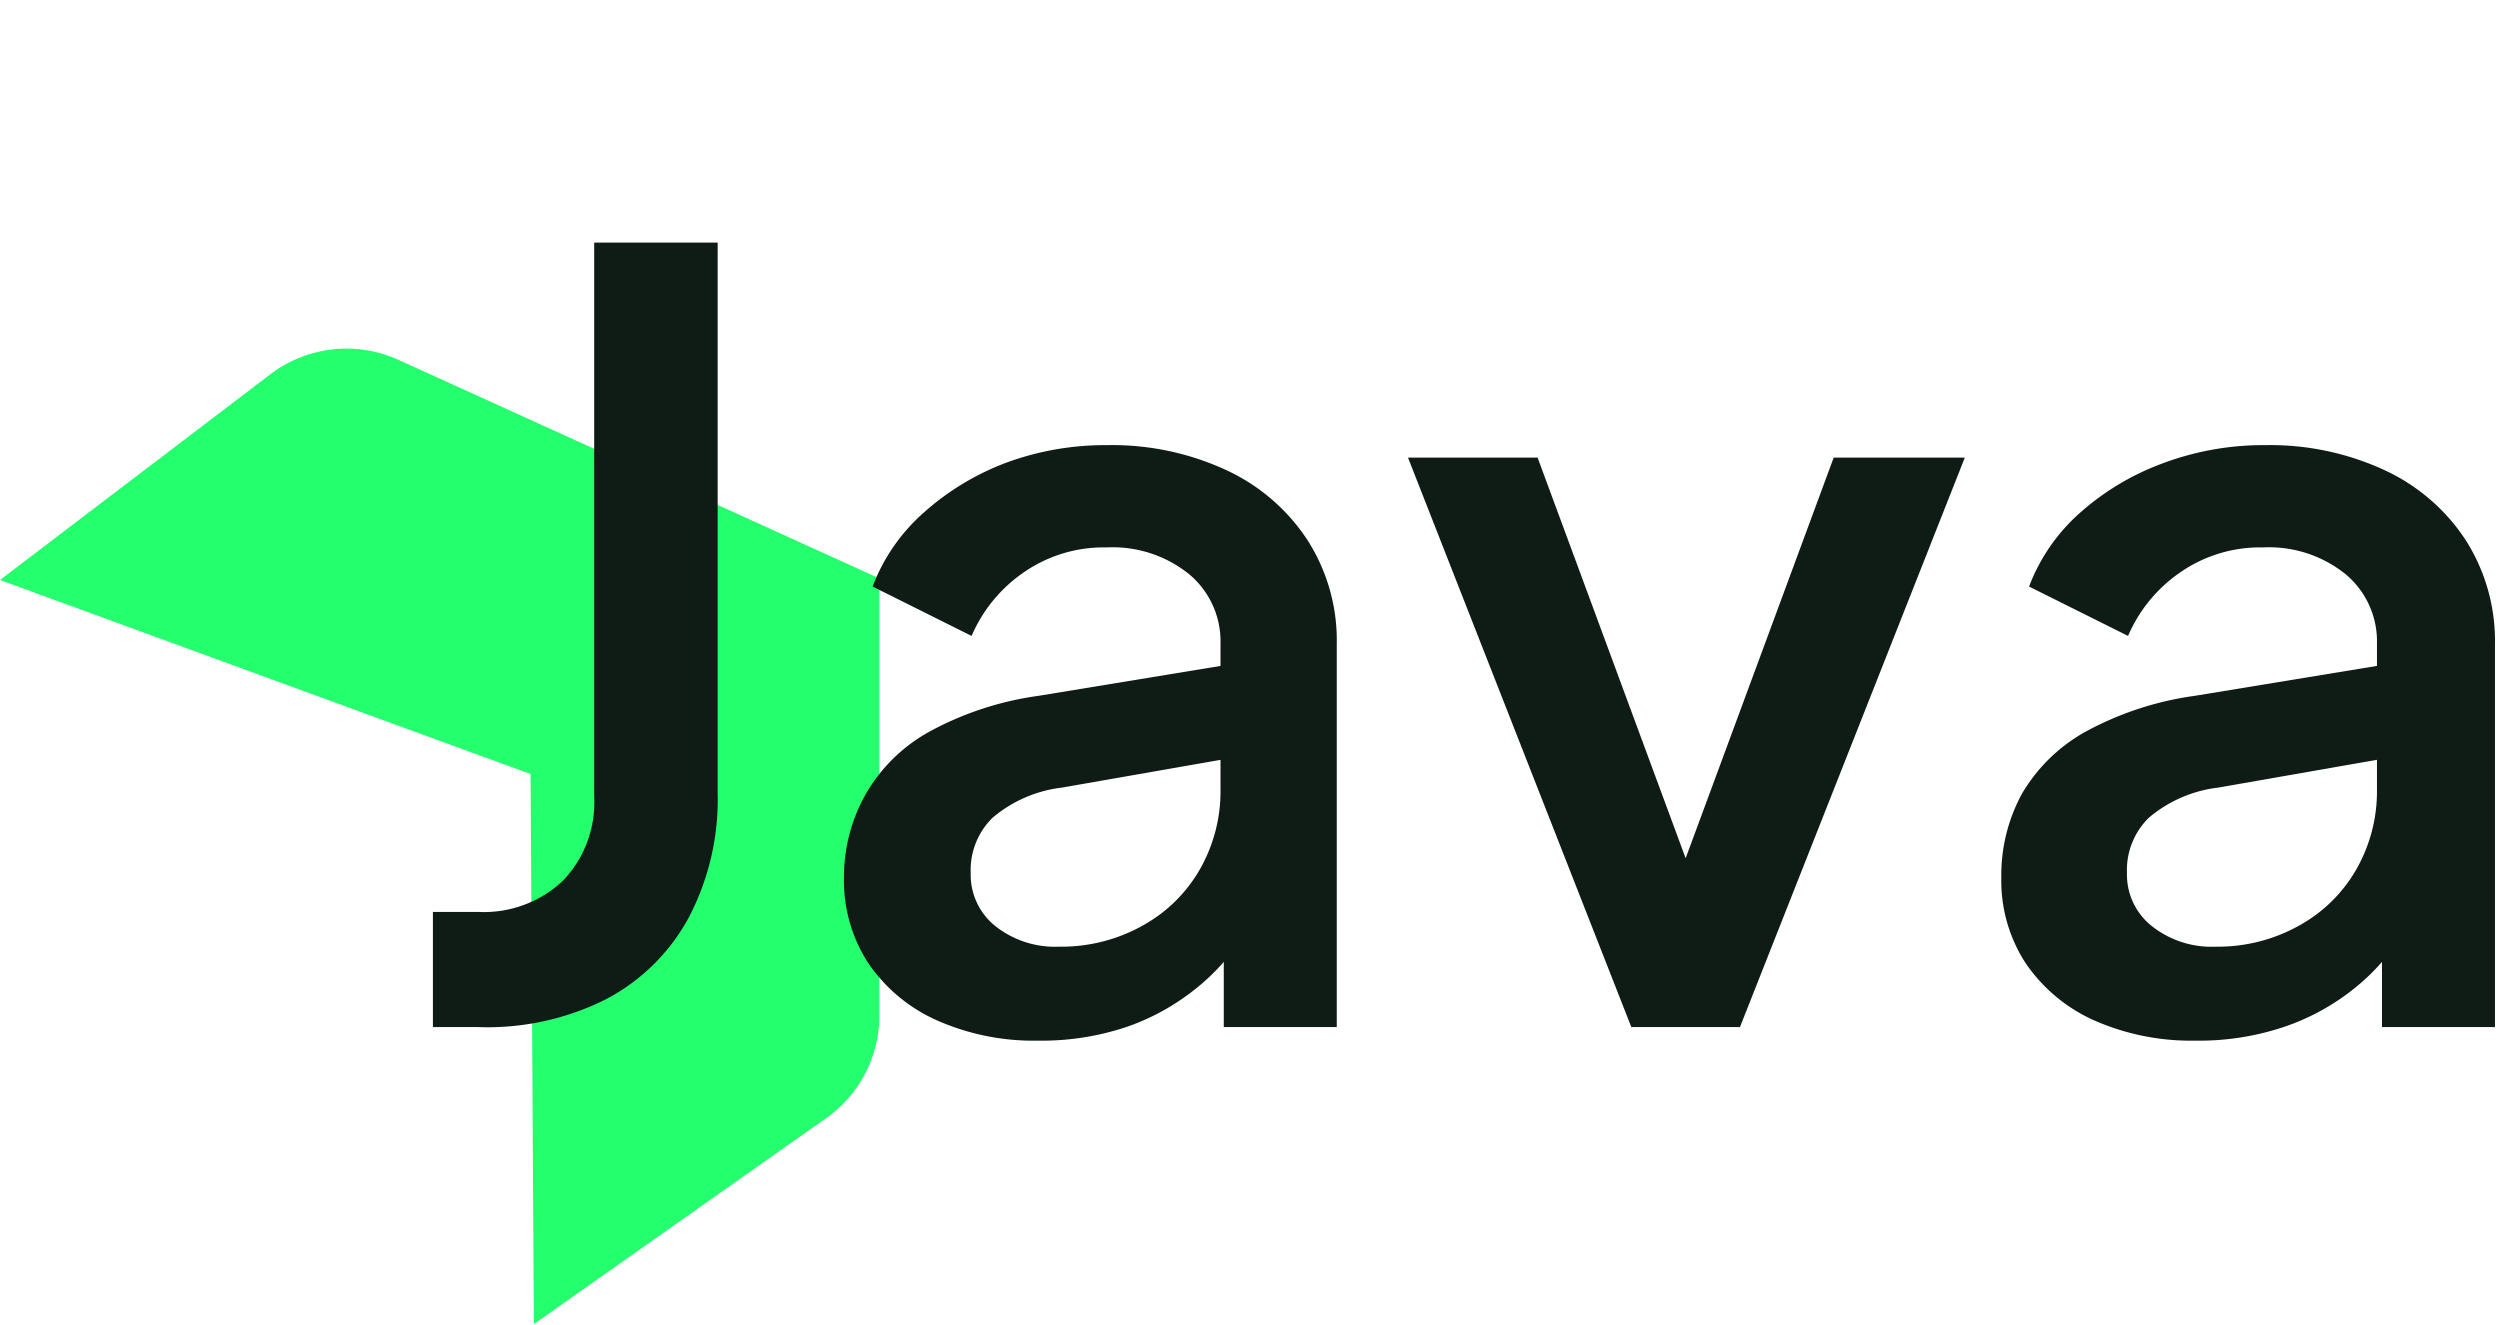
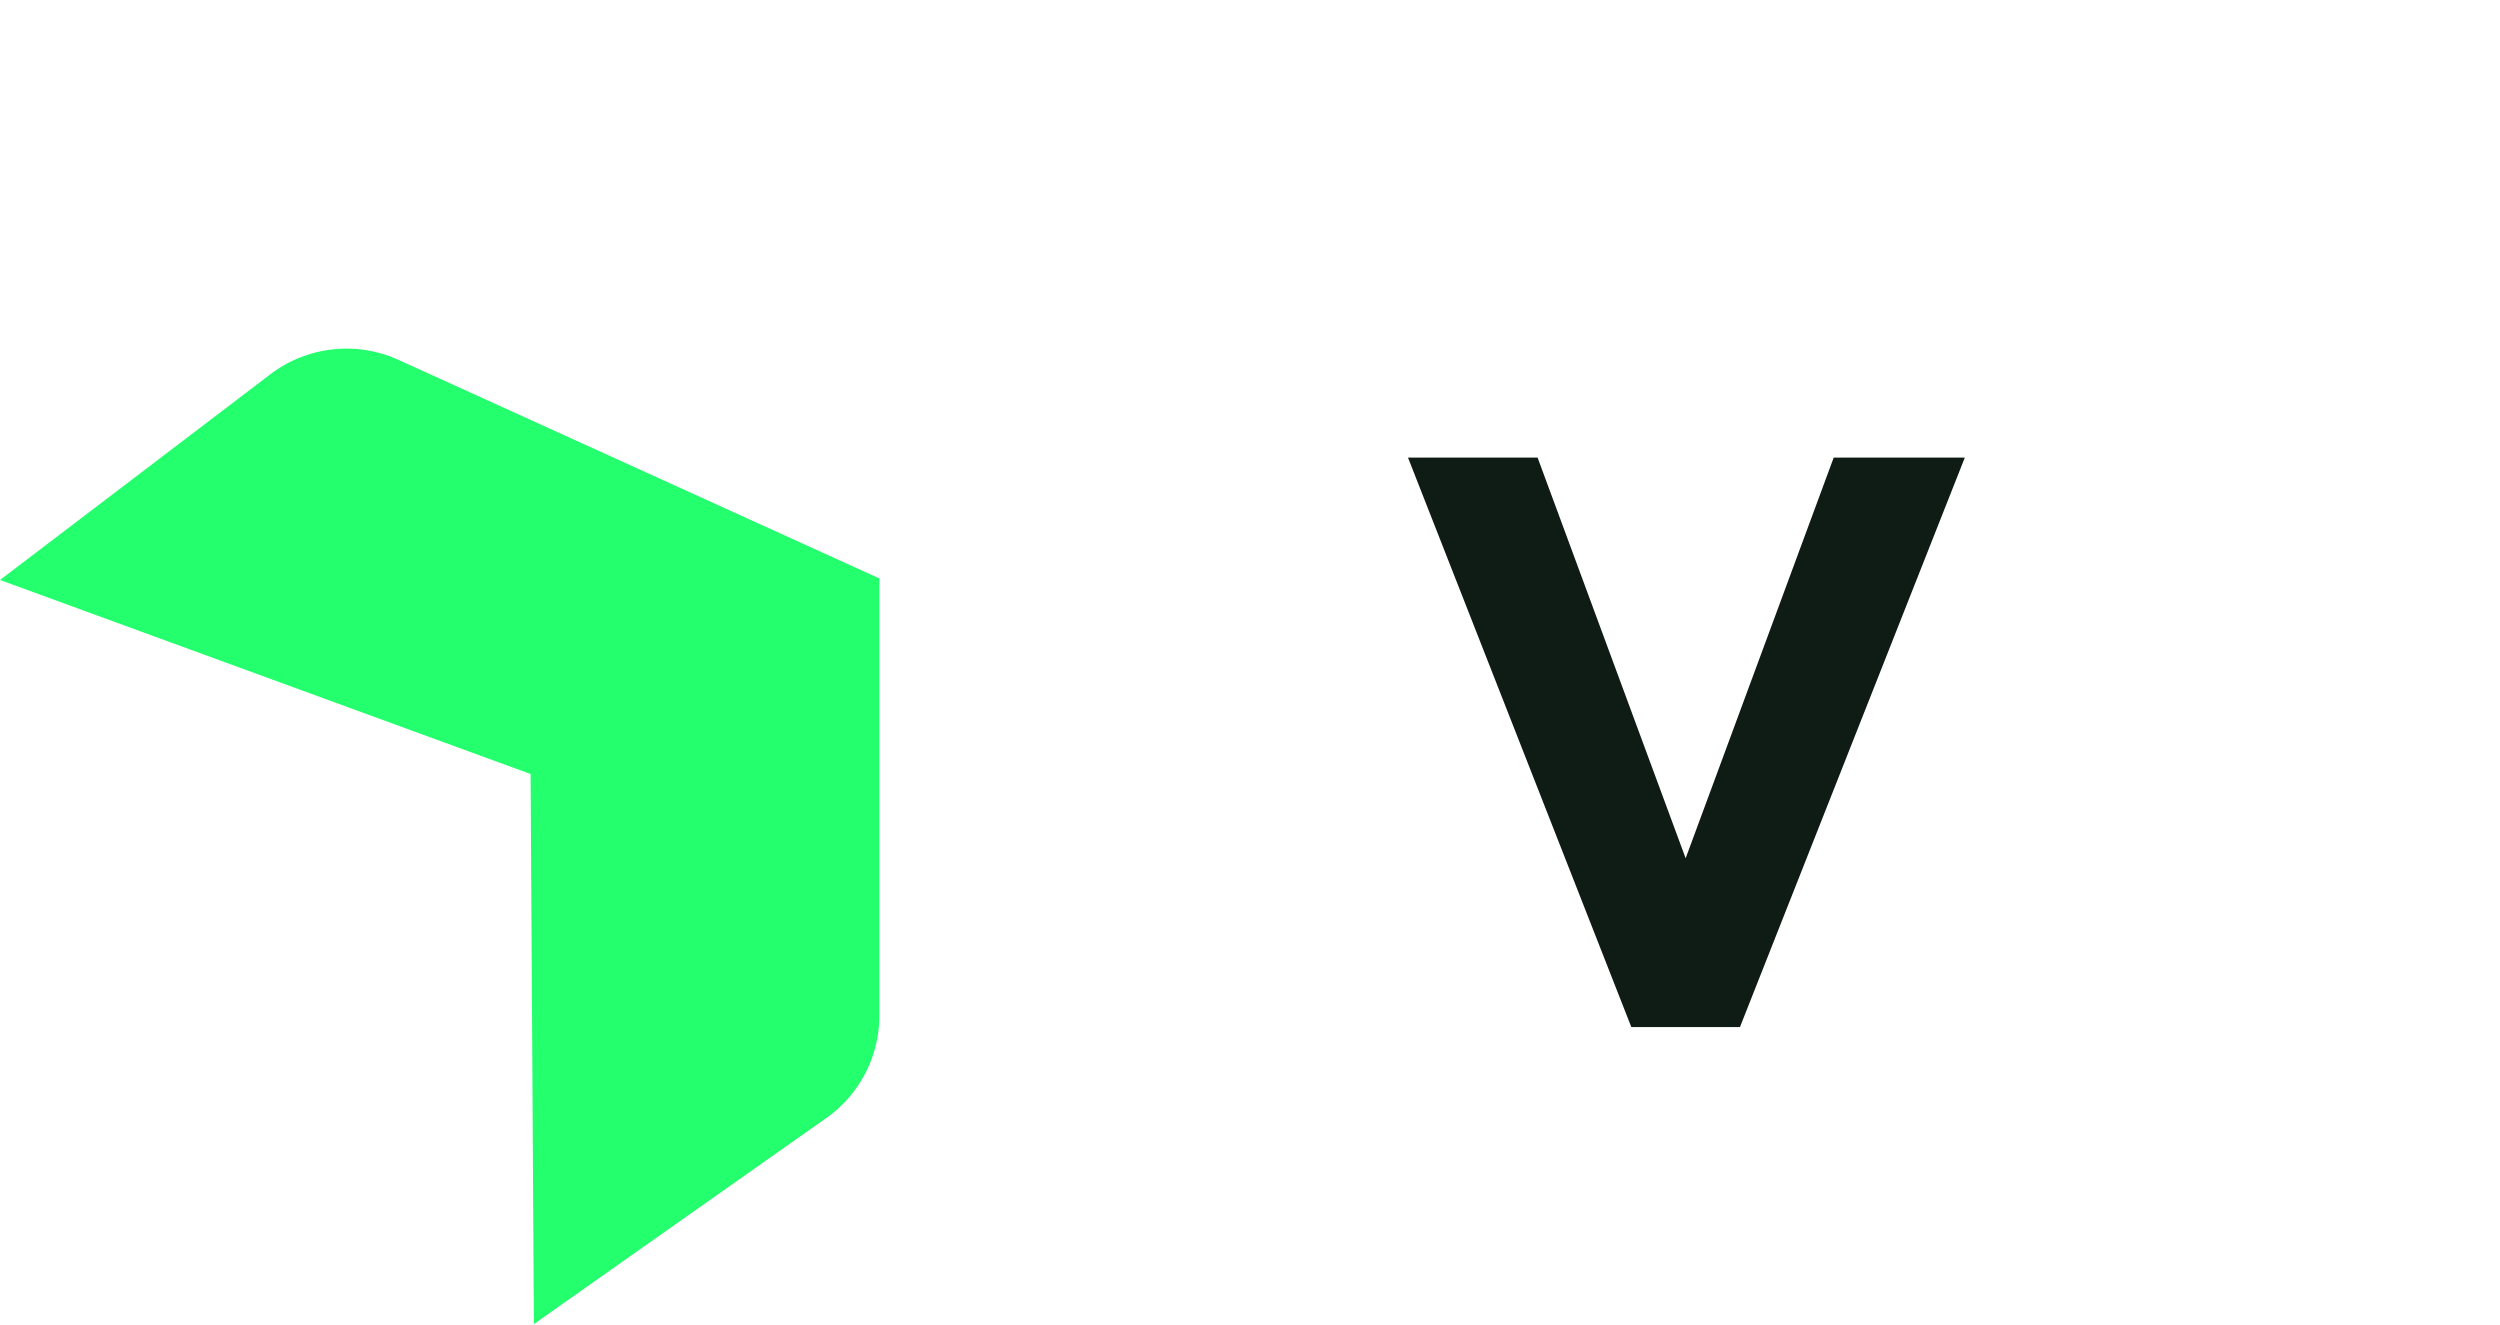
<svg xmlns="http://www.w3.org/2000/svg" id="Layer_1" data-name="Layer 1" viewBox="0 0 114.4 60.61">
  <defs>
    <style>.cls-1{fill:#23ff6d;}.cls-2{fill:#0f1c16;}</style>
  </defs>
  <title>Platform PNG</title>
  <path class="cls-1" d="M24.43,60.59l13.34-9.4a5.74,5.74,0,0,0,2.47-4.72v-20l-22-10a5.76,5.76,0,0,0-5.86.65L0,26.54l24.28,8.88Z" />
-   <path class="cls-2" d="M19.81,47V41.73h2.08a5.27,5.27,0,0,0,3.86-1.42,5.16,5.16,0,0,0,1.44-3.84V11.1h5.65V36.28A11.64,11.64,0,0,1,31.51,42a9.1,9.1,0,0,1-3.81,3.74A12.09,12.09,0,0,1,21.89,47Z" />
-   <path class="cls-2" d="M47.5,47.62a10.9,10.9,0,0,1-4.65-.94,7.46,7.46,0,0,1-3.12-2.61,6.92,6.92,0,0,1-1.11-3.93,7.69,7.69,0,0,1,1-3.81,7.6,7.6,0,0,1,2.91-2.85,14.59,14.59,0,0,1,5-1.64l9.07-1.49v4.29l-8,1.4a6,6,0,0,0-3.18,1.38,3.35,3.35,0,0,0-1,2.53,3,3,0,0,0,1.13,2.43,4.4,4.4,0,0,0,2.92.94,7.62,7.62,0,0,0,3.88-1,6.8,6.8,0,0,0,2.58-2.58,7.2,7.2,0,0,0,.92-3.6v-6.7a4,4,0,0,0-1.43-3.16,5.57,5.57,0,0,0-3.78-1.23,6.41,6.41,0,0,0-3.79,1.14,6.77,6.77,0,0,0-2.39,2.91l-4.53-2.26a8.55,8.55,0,0,1,2.36-3.4A12,12,0,0,1,46,21.19a13.08,13.08,0,0,1,4.65-.82,12.43,12.43,0,0,1,5.48,1.15,8.9,8.9,0,0,1,3.71,3.21,8.51,8.51,0,0,1,1.33,4.75V47H56V42.31l1.11.15a9.77,9.77,0,0,1-2.34,2.74A10.51,10.51,0,0,1,51.53,47,12.21,12.21,0,0,1,47.5,47.62Z" />
  <path class="cls-2" d="M74.65,47,64.43,20.94h5.93l7.86,21.27H76.05l7.86-21.27h6L79.62,47Z" />
-   <path class="cls-2" d="M100.46,47.62a11,11,0,0,1-4.66-.94,7.49,7.49,0,0,1-3.11-2.61,6.92,6.92,0,0,1-1.11-3.93,7.79,7.79,0,0,1,.94-3.81,7.7,7.7,0,0,1,2.92-2.85,14.59,14.59,0,0,1,5-1.64l9.07-1.49v4.29l-8,1.4a6,6,0,0,0-3.18,1.38,3.35,3.35,0,0,0-1,2.53,3,3,0,0,0,1.14,2.43,4.4,4.4,0,0,0,2.92.94,7.62,7.62,0,0,0,3.88-1,6.8,6.8,0,0,0,2.58-2.58,7.2,7.2,0,0,0,.92-3.6v-6.7a4,4,0,0,0-1.43-3.16,5.58,5.58,0,0,0-3.78-1.23,6.41,6.41,0,0,0-3.79,1.14,6.77,6.77,0,0,0-2.39,2.91l-4.53-2.26a8.55,8.55,0,0,1,2.36-3.4A11.85,11.85,0,0,1,99,21.19a13.08,13.08,0,0,1,4.65-.82,12.46,12.46,0,0,1,5.48,1.15,8.9,8.9,0,0,1,3.71,3.21,8.59,8.59,0,0,1,1.33,4.75V47H109V42.31l1.11.15a9.77,9.77,0,0,1-2.34,2.74A10.51,10.51,0,0,1,104.49,47,12.21,12.21,0,0,1,100.46,47.62Z" />
</svg>